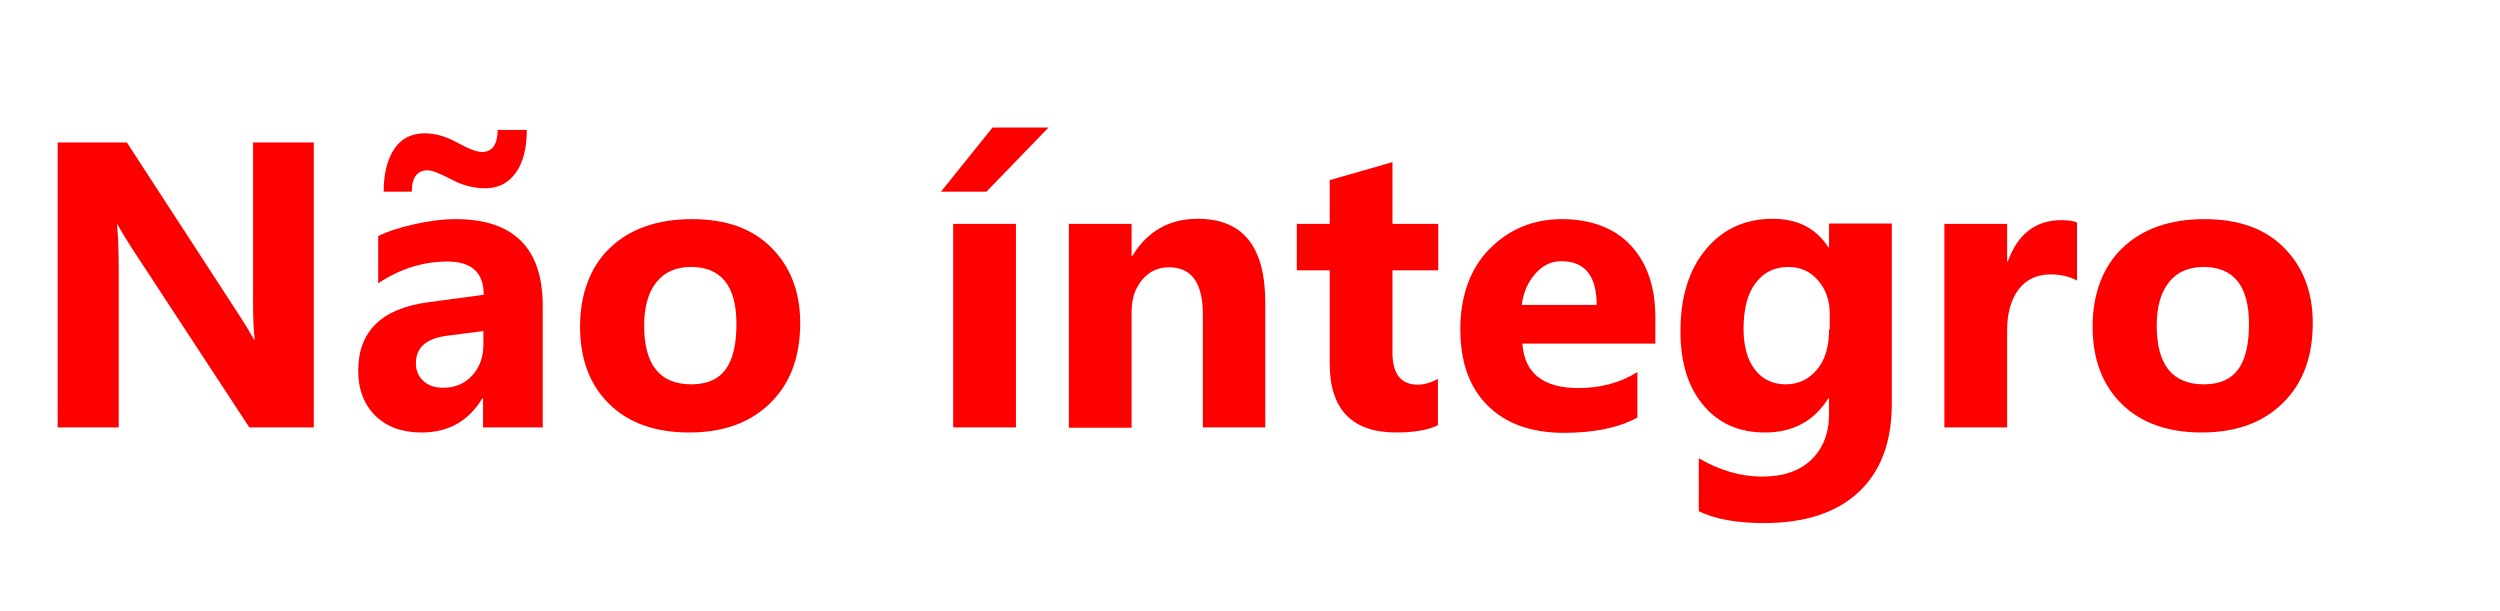
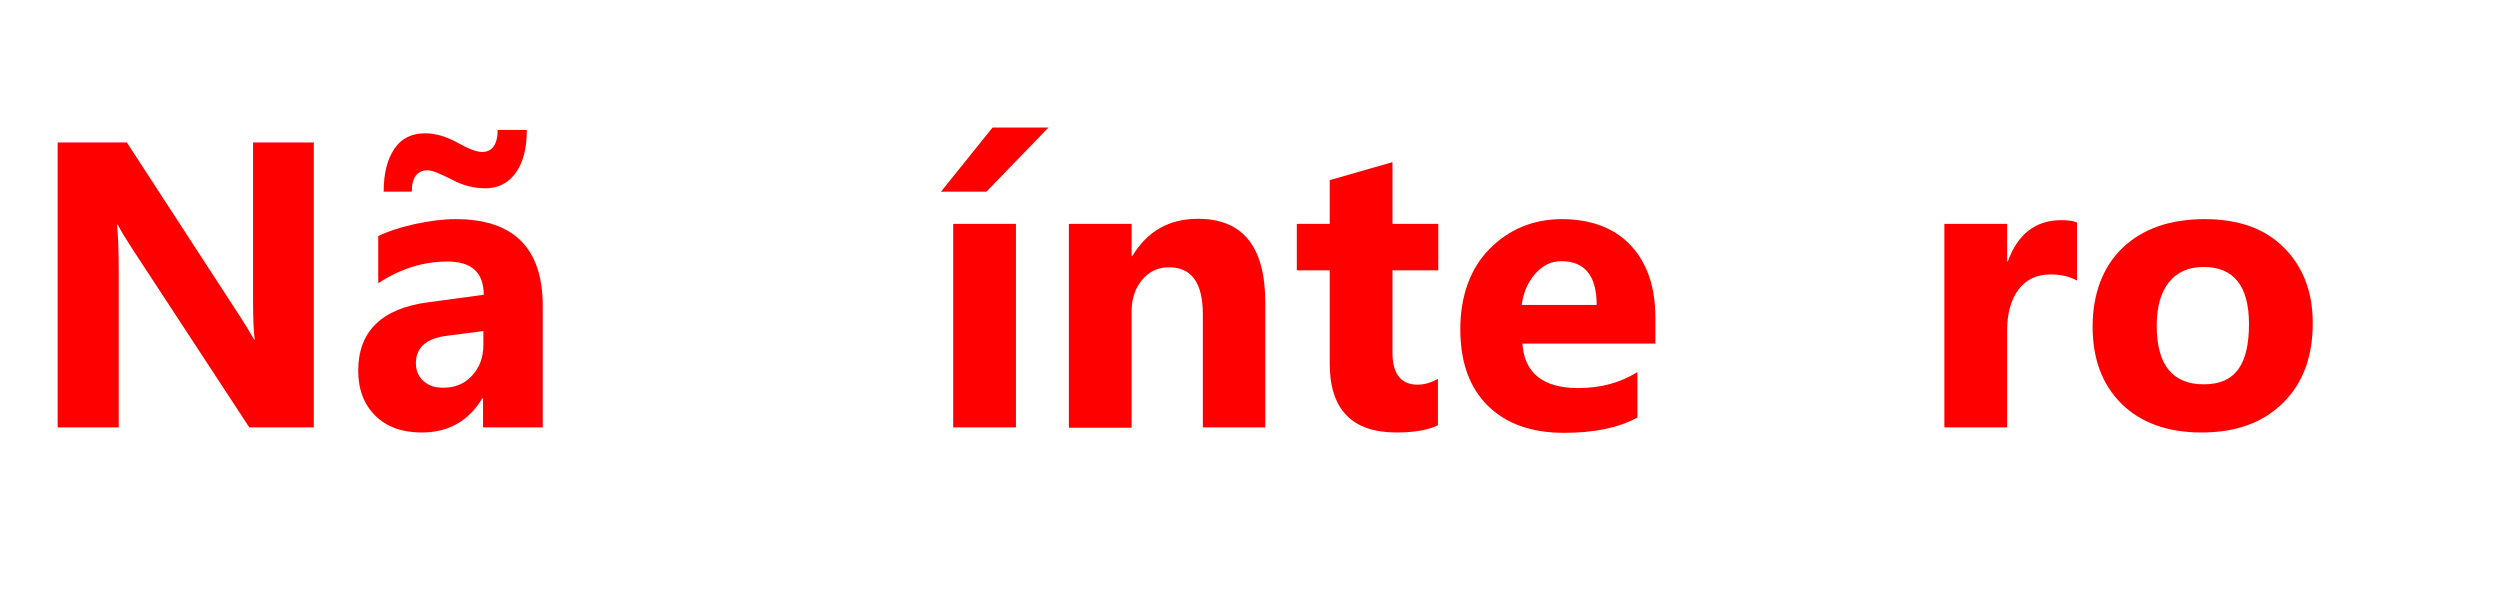
<svg xmlns="http://www.w3.org/2000/svg" width="73.7" height="18" viewBox="0 0 73.7 18">
  <defs>
    <style>.c{fill:red;}</style>
  </defs>
  <g id="a" />
  <g id="b">
    <g>
      <path class="c" d="M9.26,12.6h-1.91L3.89,7.32c-.2-.31-.34-.54-.42-.7h-.02c.03,.3,.05,.75,.05,1.36v4.62H1.7V4.2H3.74l3.33,5.12c.15,.23,.29,.46,.42,.69h.02c-.03-.2-.05-.58-.05-1.15V4.2h1.79V12.6Z" />
      <path class="c" d="M15.99,12.6h-1.75v-.86h-.02c-.4,.67-1,1.01-1.79,1.01-.58,0-1.04-.17-1.37-.5s-.5-.77-.5-1.32c0-1.16,.69-1.84,2.07-2.02l1.63-.22c0-.66-.36-.98-1.07-.98s-1.39,.21-2.04,.64v-1.39c.26-.13,.61-.25,1.06-.35s.85-.15,1.22-.15c1.71,0,2.57,.85,2.57,2.56v3.59Zm-.46-8.77c0,.55-.11,.97-.33,1.27s-.51,.45-.89,.45c-.34,0-.66-.08-.98-.25-.35-.18-.59-.28-.72-.28-.31,0-.47,.21-.47,.63h-.83c0-.54,.11-.96,.32-1.27s.52-.45,.9-.45c.32,0,.64,.1,.98,.29,.31,.17,.54,.26,.7,.26,.3,0,.46-.22,.46-.65h.84Zm-1.28,6.33v-.4l-1.09,.14c-.6,.08-.9,.35-.9,.81,0,.21,.07,.38,.22,.52s.34,.2,.59,.2c.35,0,.63-.12,.85-.36s.33-.54,.33-.91Z" />
-       <path class="c" d="M20.32,12.75c-1,0-1.79-.28-2.36-.84s-.86-1.32-.86-2.28,.3-1.77,.89-2.33,1.4-.84,2.41-.84,1.78,.28,2.34,.84,.85,1.3,.85,2.22c0,1-.29,1.78-.88,2.36s-1.38,.87-2.4,.87Zm.05-4.88c-.44,0-.78,.15-1.02,.45s-.36,.73-.36,1.28c0,1.15,.46,1.73,1.39,1.73s1.33-.59,1.33-1.78c0-1.12-.45-1.68-1.34-1.68Z" />
      <path class="c" d="M30.91,3.76l-1.83,1.89h-1.34l1.52-1.89h1.65Zm-.96,8.84h-1.85V6.6h1.85v6Z" />
      <path class="c" d="M37.31,12.6h-1.85v-3.33c0-.93-.33-1.39-1-1.39-.32,0-.58,.12-.79,.37s-.31,.56-.31,.94v3.42h-1.85V6.6h1.85v.95h.02c.44-.73,1.08-1.1,1.93-1.1,1.33,0,1.99,.82,1.99,2.47v3.67Z" />
      <path class="c" d="M42.4,12.53c-.27,.14-.69,.22-1.24,.22-1.3,0-1.96-.68-1.96-2.03v-2.75h-.97v-1.37h.97v-1.29l1.85-.53v1.82h1.35v1.37h-1.35v2.43c0,.62,.25,.94,.74,.94,.2,0,.4-.06,.6-.17v1.37Z" />
      <path class="c" d="M48.79,10.13h-3.91c.06,.87,.61,1.31,1.65,1.31,.66,0,1.24-.16,1.74-.47v1.34c-.55,.3-1.28,.45-2.16,.45-.97,0-1.72-.27-2.26-.81s-.8-1.29-.8-2.25,.29-1.79,.87-2.37,1.29-.87,2.13-.87,1.55,.26,2.03,.78,.72,1.22,.72,2.12v.78Zm-1.72-1.14c0-.86-.35-1.29-1.04-1.29-.3,0-.55,.12-.77,.37s-.35,.55-.4,.92h2.21Z" />
-       <path class="c" d="M55.77,11.91c0,1.11-.32,1.98-.97,2.59s-1.58,.92-2.8,.92c-.81,0-1.45-.12-1.92-.35v-1.56c.62,.36,1.24,.54,1.87,.54s1.11-.17,1.45-.5,.52-.78,.52-1.34v-.47h-.02c-.42,.67-1.04,1.01-1.87,1.01-.77,0-1.37-.27-1.82-.81s-.67-1.26-.67-2.17c0-1.02,.25-1.82,.75-2.42s1.16-.9,1.97-.9c.73,0,1.28,.28,1.64,.84h.02v-.7h1.85v5.31Zm-1.83-2.2v-.47c0-.38-.11-.7-.34-.97s-.52-.4-.88-.4c-.41,0-.73,.16-.97,.48s-.35,.77-.35,1.35c0,.5,.11,.9,.33,1.19s.53,.44,.91,.44,.69-.15,.93-.44,.35-.68,.35-1.17Z" />
      <path class="c" d="M61.23,8.27c-.22-.12-.48-.18-.78-.18-.4,0-.72,.15-.94,.44s-.34,.7-.34,1.2v2.87h-1.85V6.6h1.85v1.11h.02c.29-.81,.82-1.22,1.58-1.22,.2,0,.35,.02,.46,.07v1.71Z" />
      <path class="c" d="M64.91,12.75c-1,0-1.79-.28-2.36-.84s-.86-1.32-.86-2.28,.3-1.77,.89-2.33,1.4-.84,2.41-.84,1.78,.28,2.34,.84,.85,1.3,.85,2.22c0,1-.29,1.78-.88,2.36s-1.38,.87-2.4,.87Zm.05-4.88c-.44,0-.78,.15-1.02,.45s-.36,.73-.36,1.28c0,1.15,.46,1.73,1.39,1.73s1.33-.59,1.33-1.78c0-1.12-.45-1.68-1.34-1.68Z" />
    </g>
  </g>
</svg>